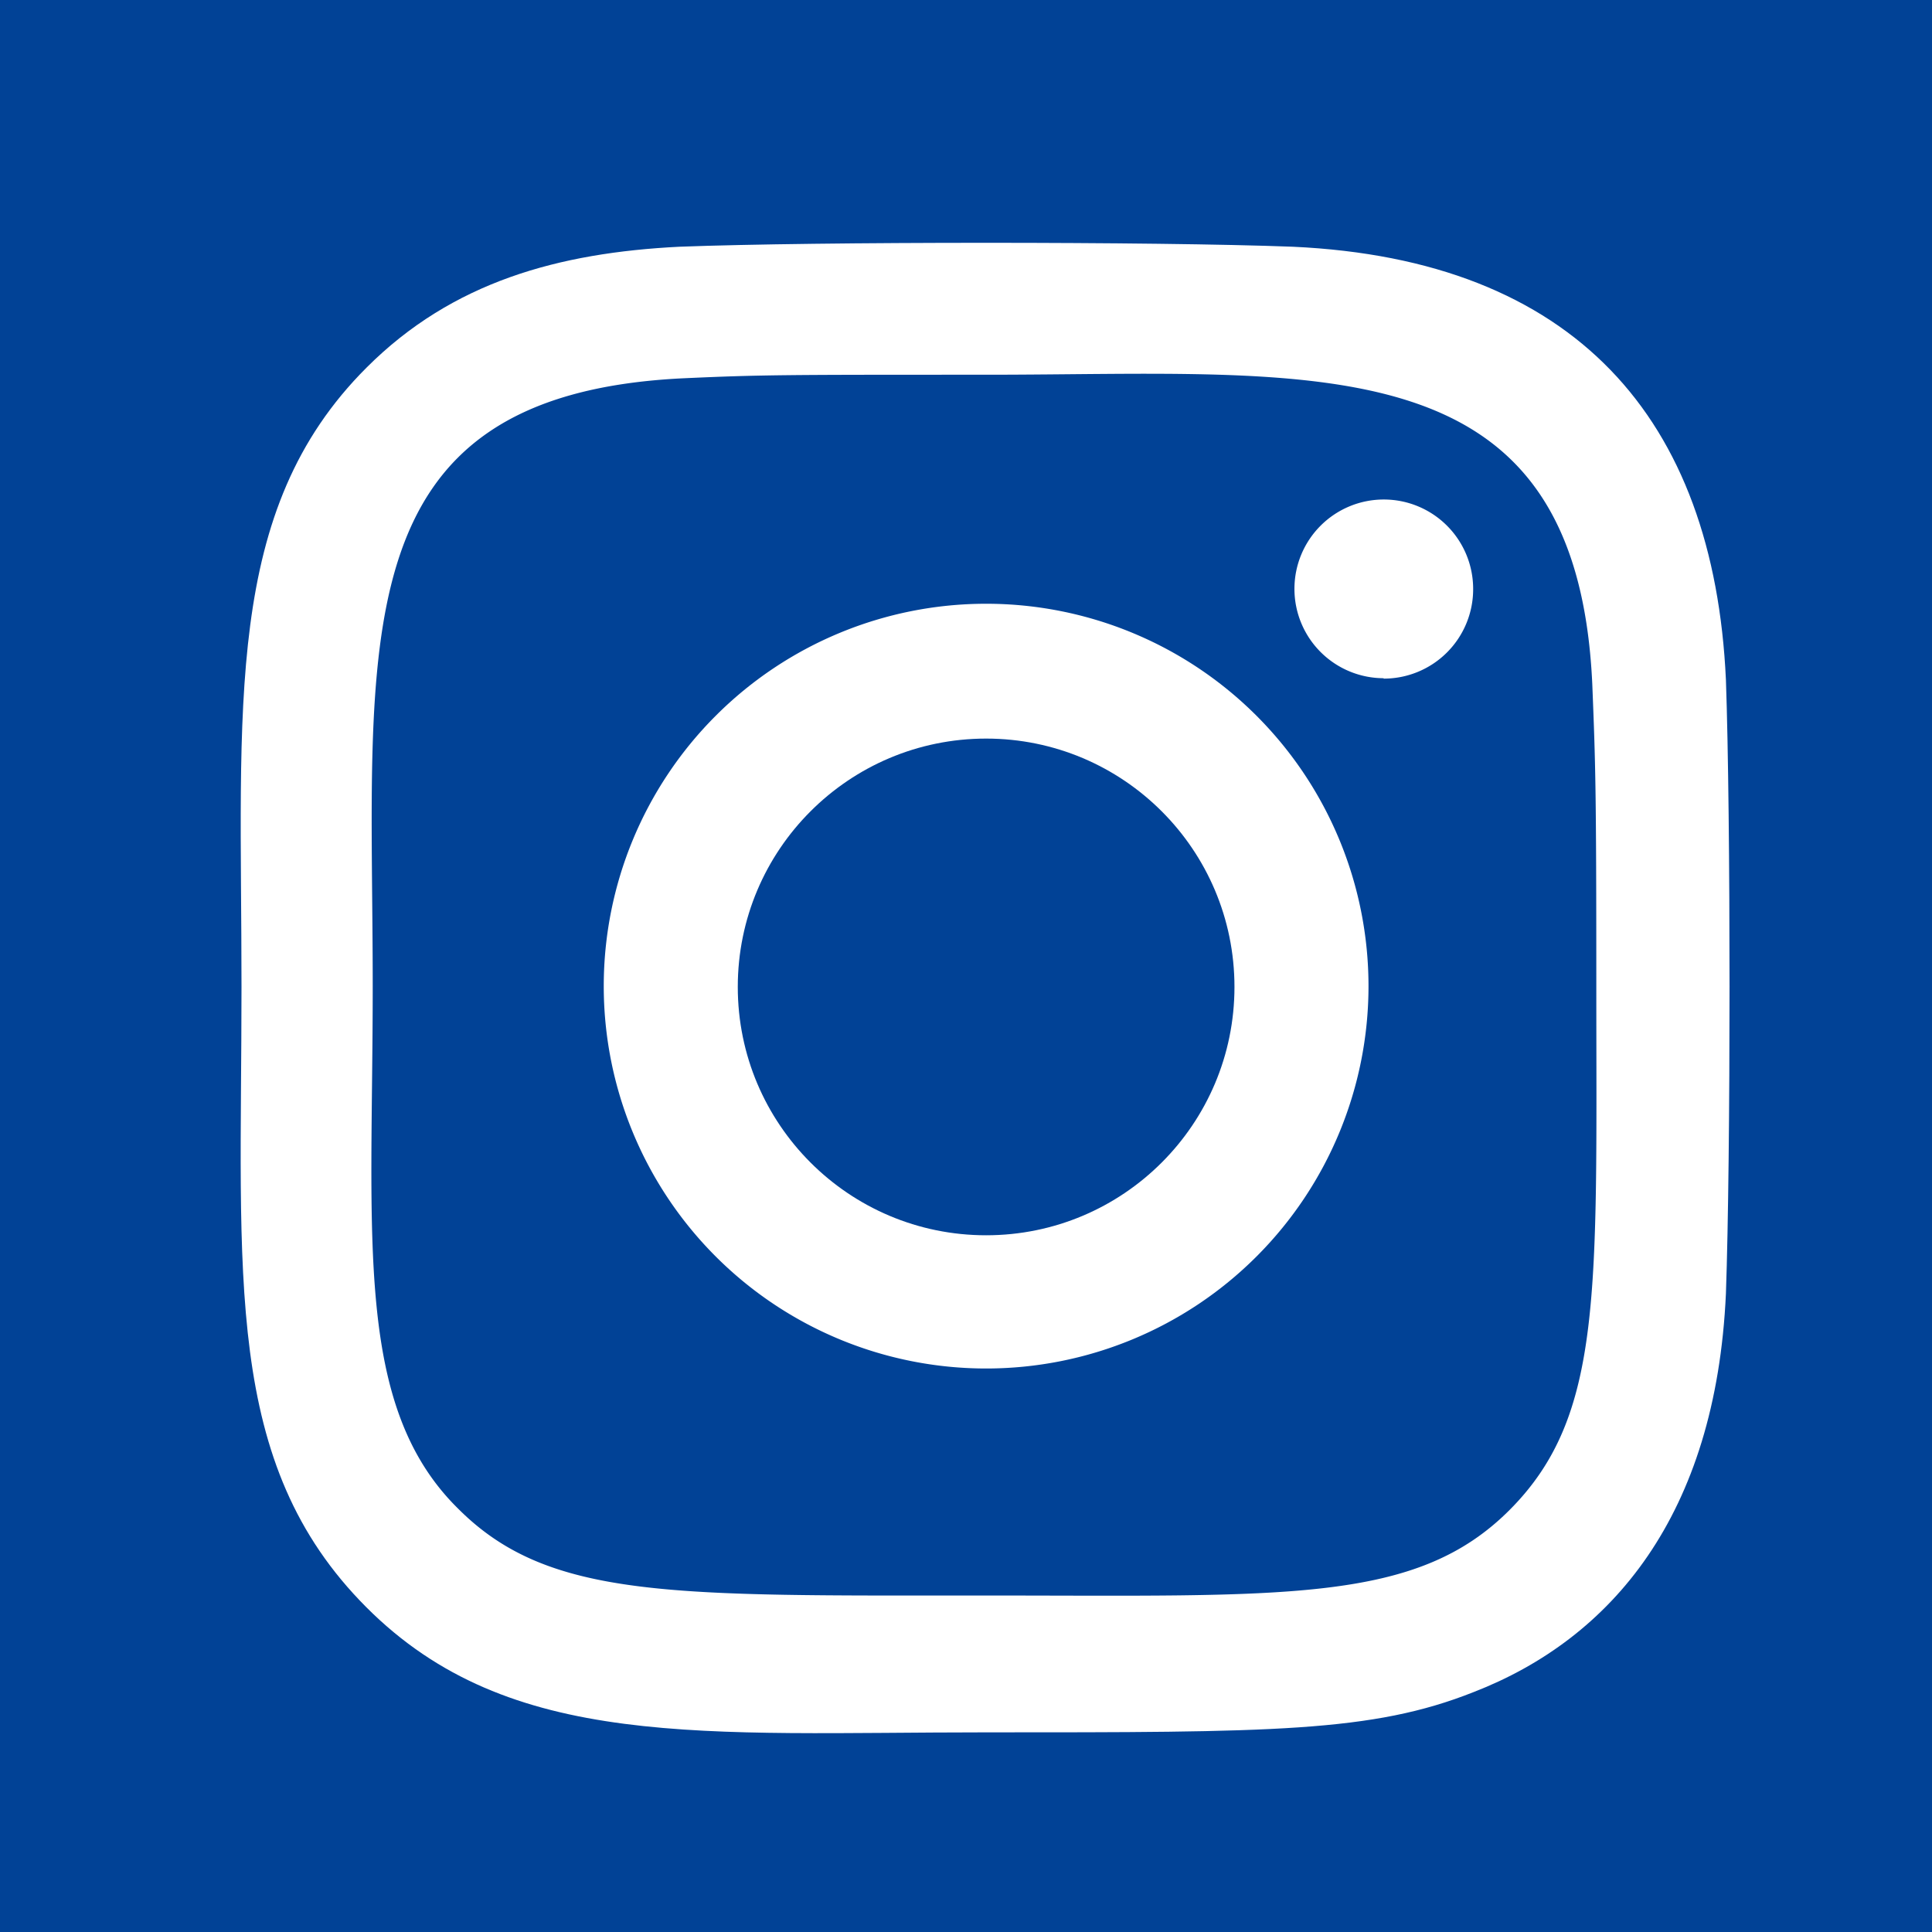
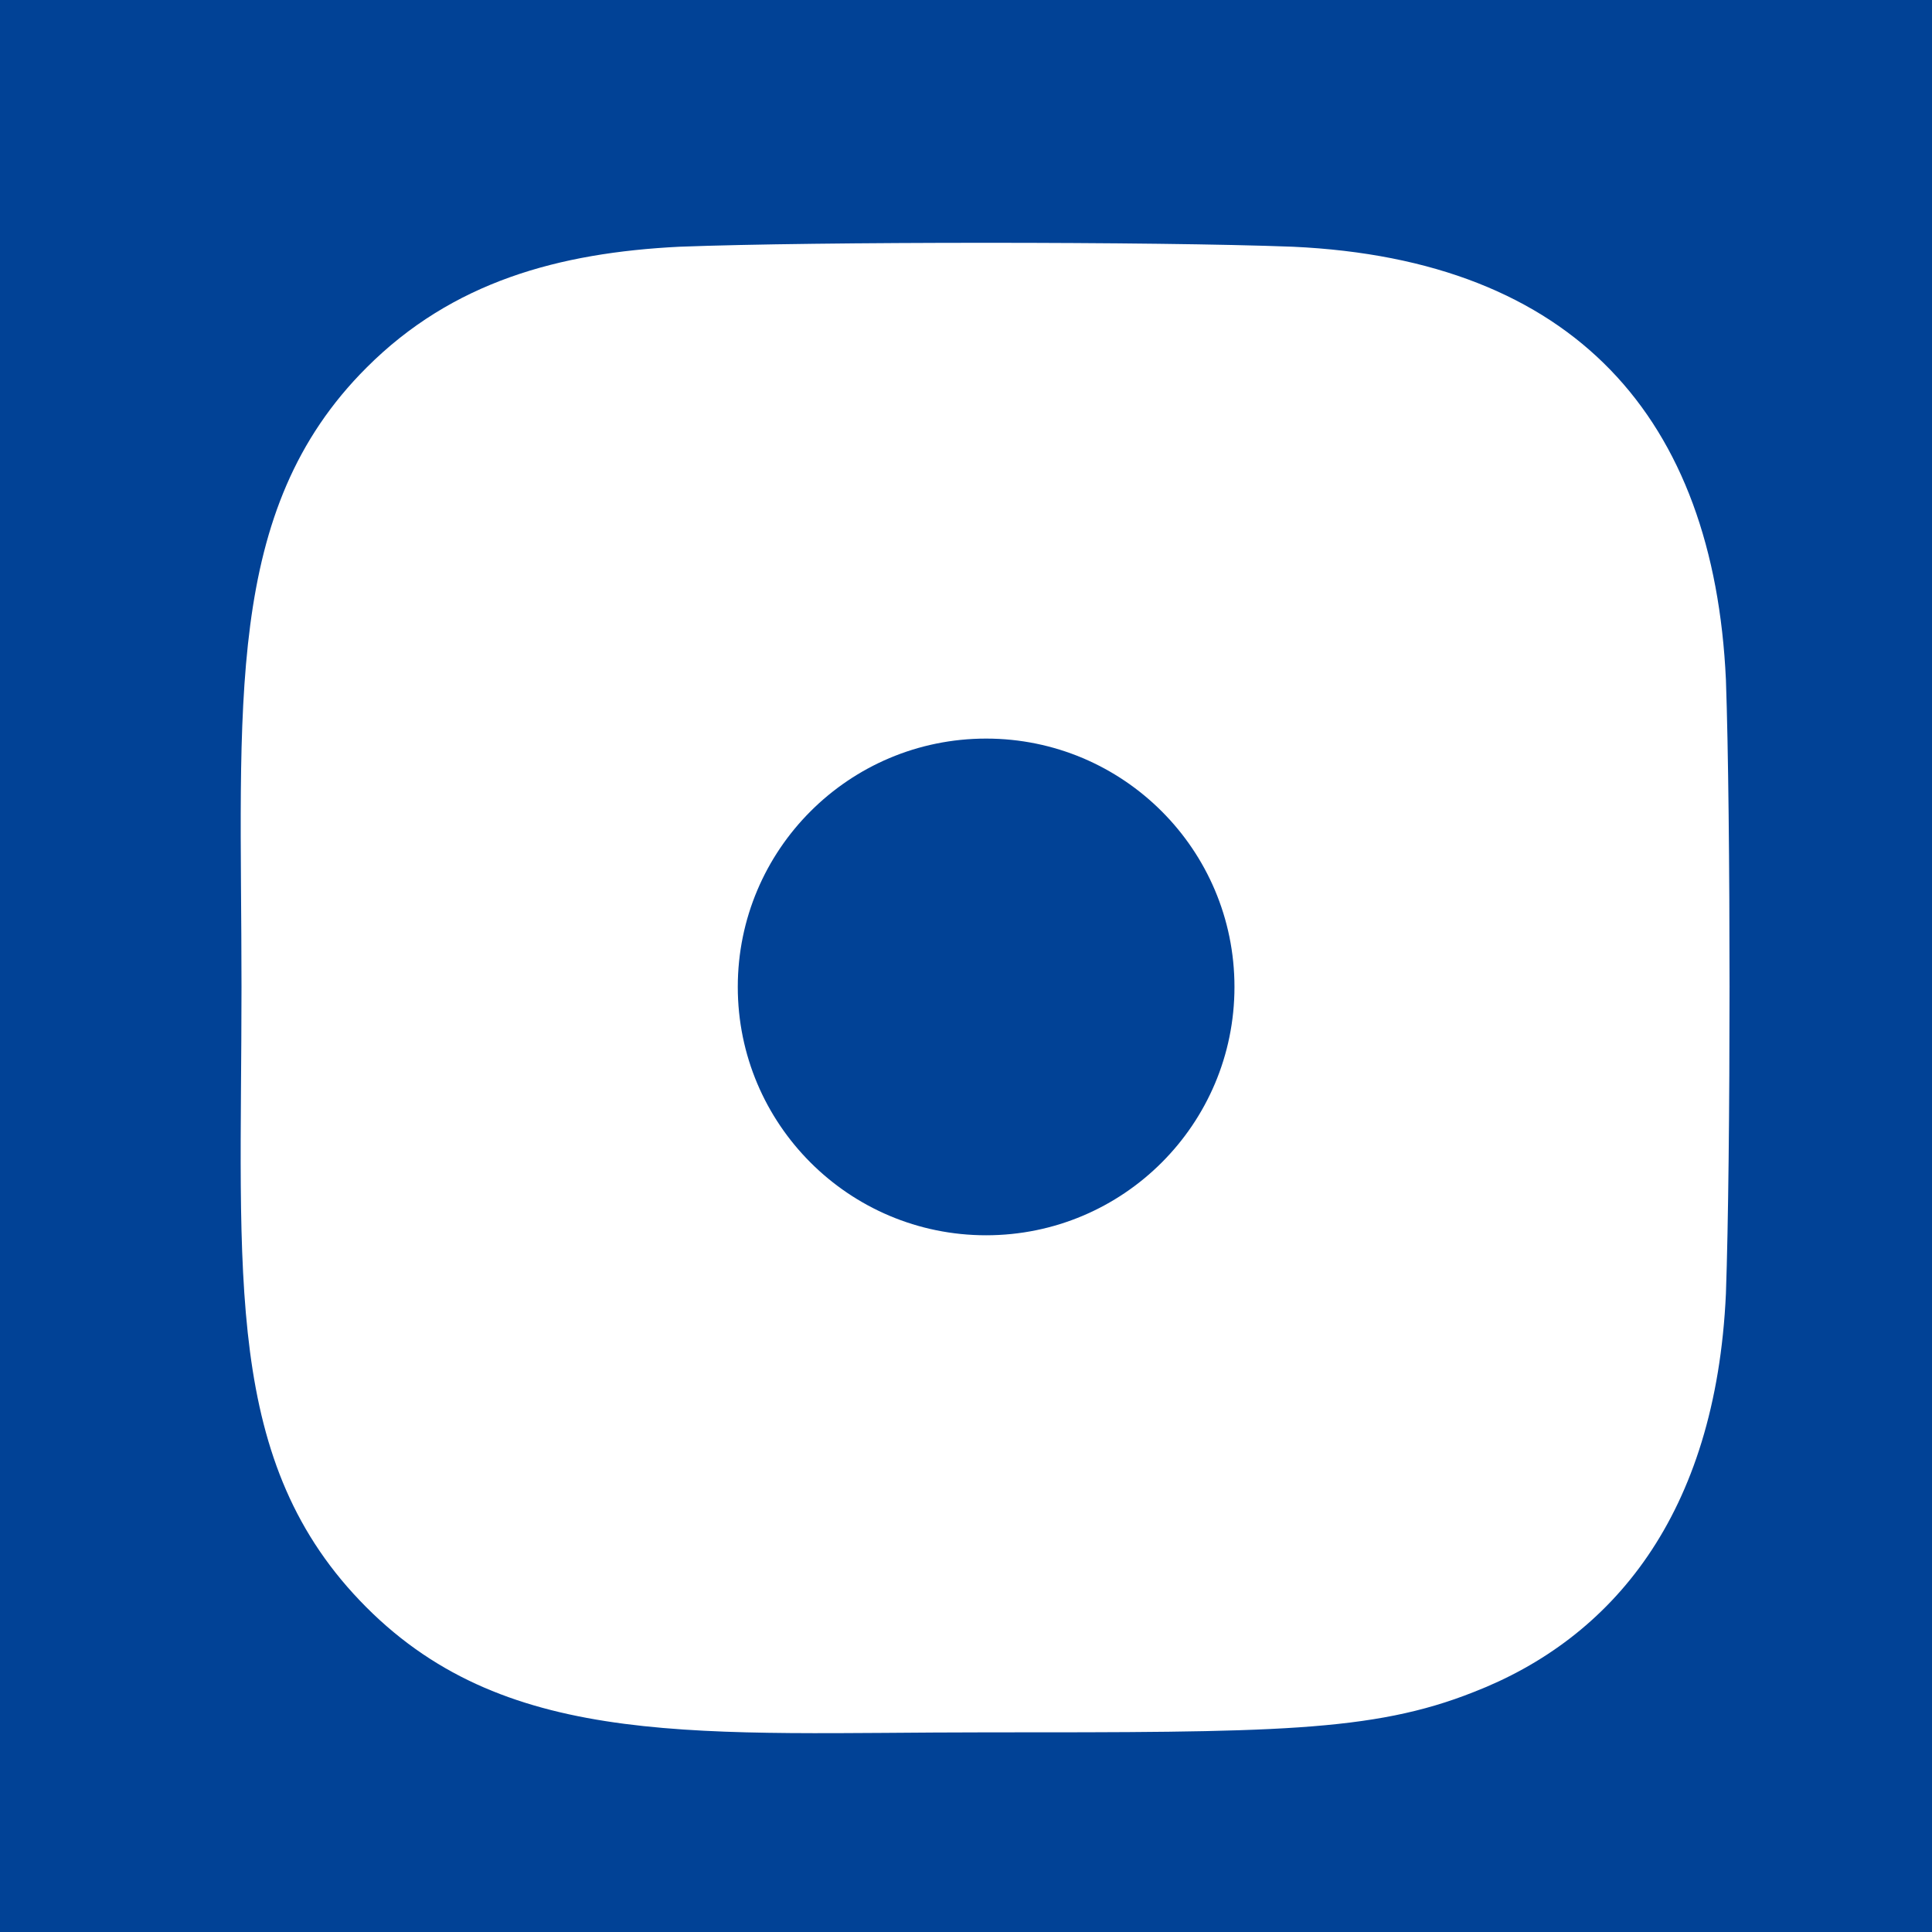
<svg xmlns="http://www.w3.org/2000/svg" id="Layer_1" data-name="Layer 1" viewBox="0 0 48 48">
  <defs>
    <style>.cls-1{fill:#014296;}</style>
  </defs>
  <title>icon-instagram</title>
  <circle class="cls-1" cx="24.5" cy="24.52" r="6.17" />
  <path class="cls-1" d="M0,0V48H48V0ZM42.88,32.14c-.25,5.51-2.84,8.57-6.27,9.9-2.52,1-5,1-12.12,1-7,0-11.82.47-15.39-3.11S6,31.72,6,24.52c0-7-.46-11.83,3.11-15.39,2.13-2.13,4.77-2.85,7.77-3C20.28,6,28.72,6,32.12,6.13c7,.32,10.46,4.26,10.76,10.76C43,20.3,43,28.73,42.88,32.14Z" />
-   <path class="cls-1" d="M39.56,17c-.39-8.55-6.84-7.69-15.06-7.69l-.07,0c-4.95,0-5.53,0-7.49.09C8.38,9.83,9.26,16,9.26,24.49c0,6.3-.47,10.45,2.13,13,2.26,2.26,5.35,2.15,13.06,2.15,7.49,0,10.73.21,13.06-2.13s2.15-5.42,2.15-13C39.66,19.58,39.64,19,39.56,17ZM24.5,34a9.5,9.5,0,1,1,9.5-9.5A9.5,9.5,0,0,1,24.5,34Zm9.88-17.15a2.22,2.22,0,1,1,2.22-2.22A2.22,2.22,0,0,1,34.37,16.86Z" />
</svg>